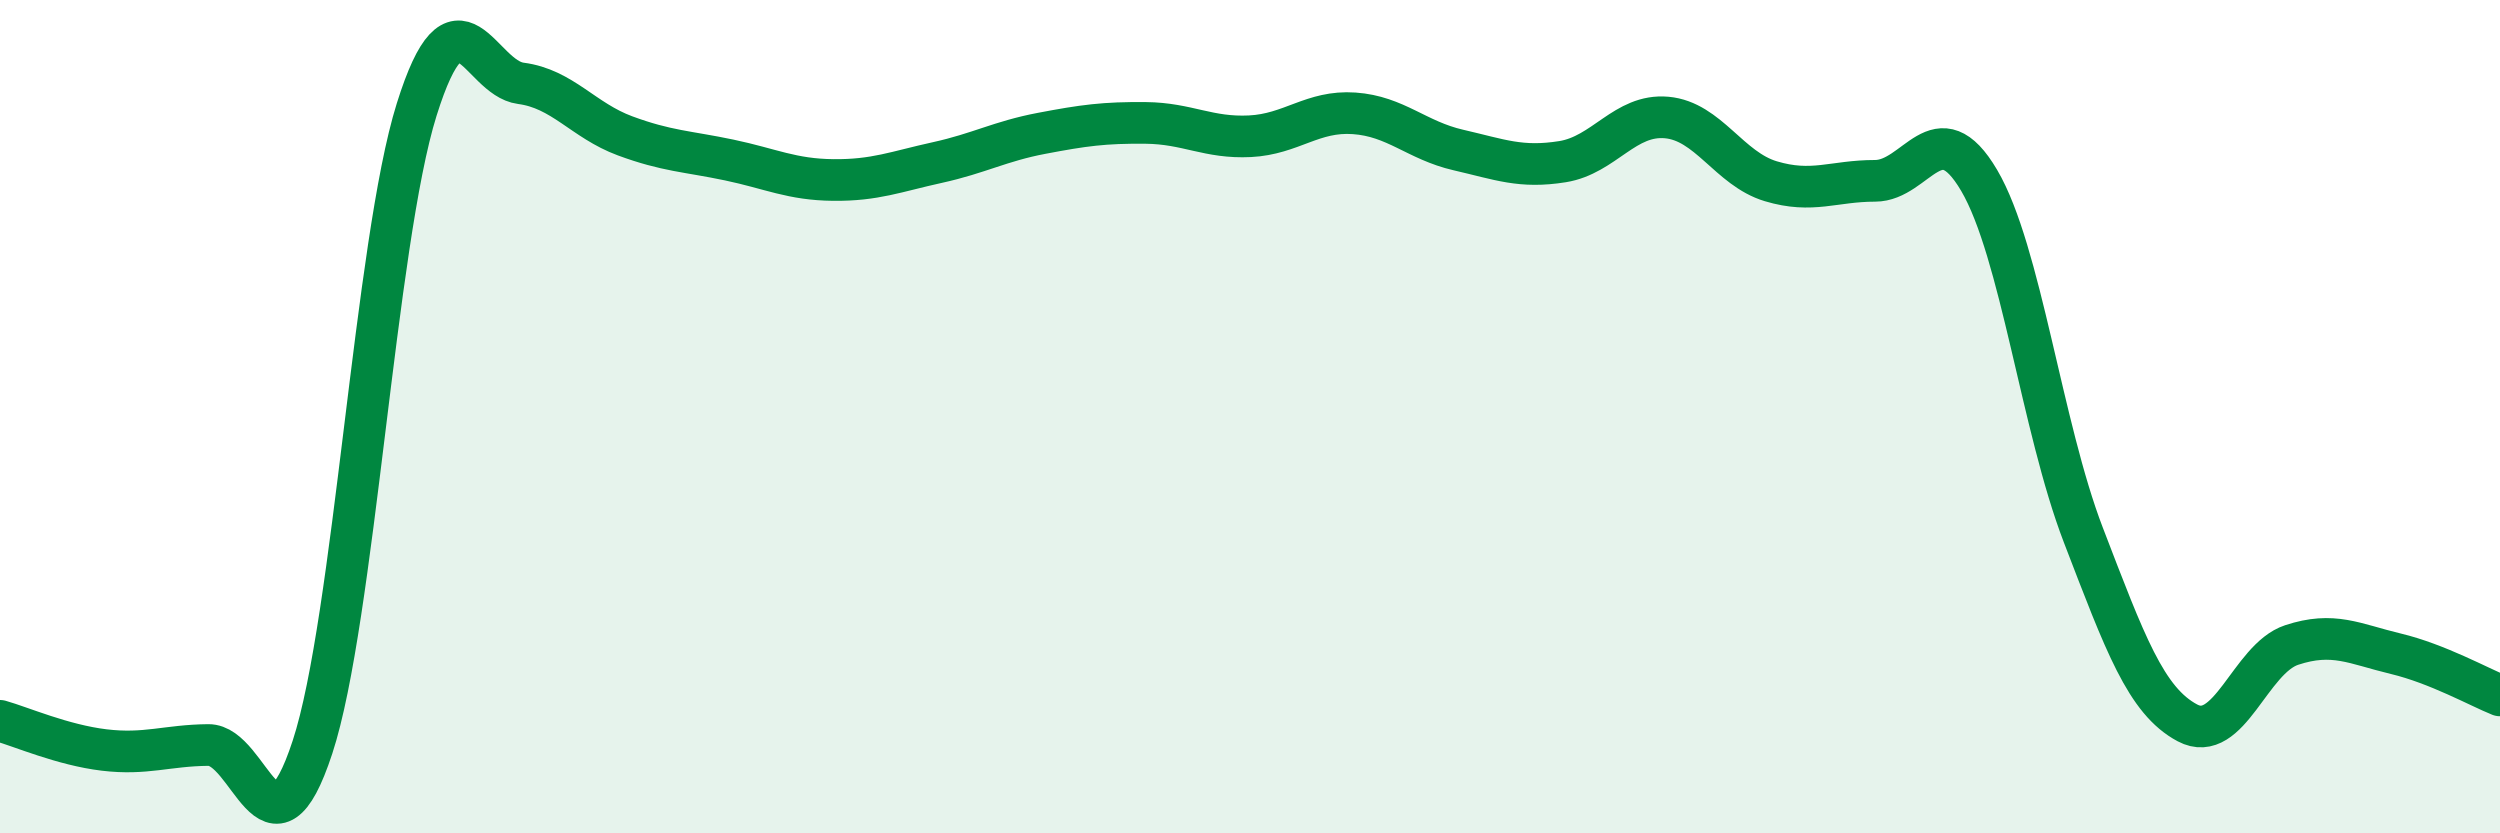
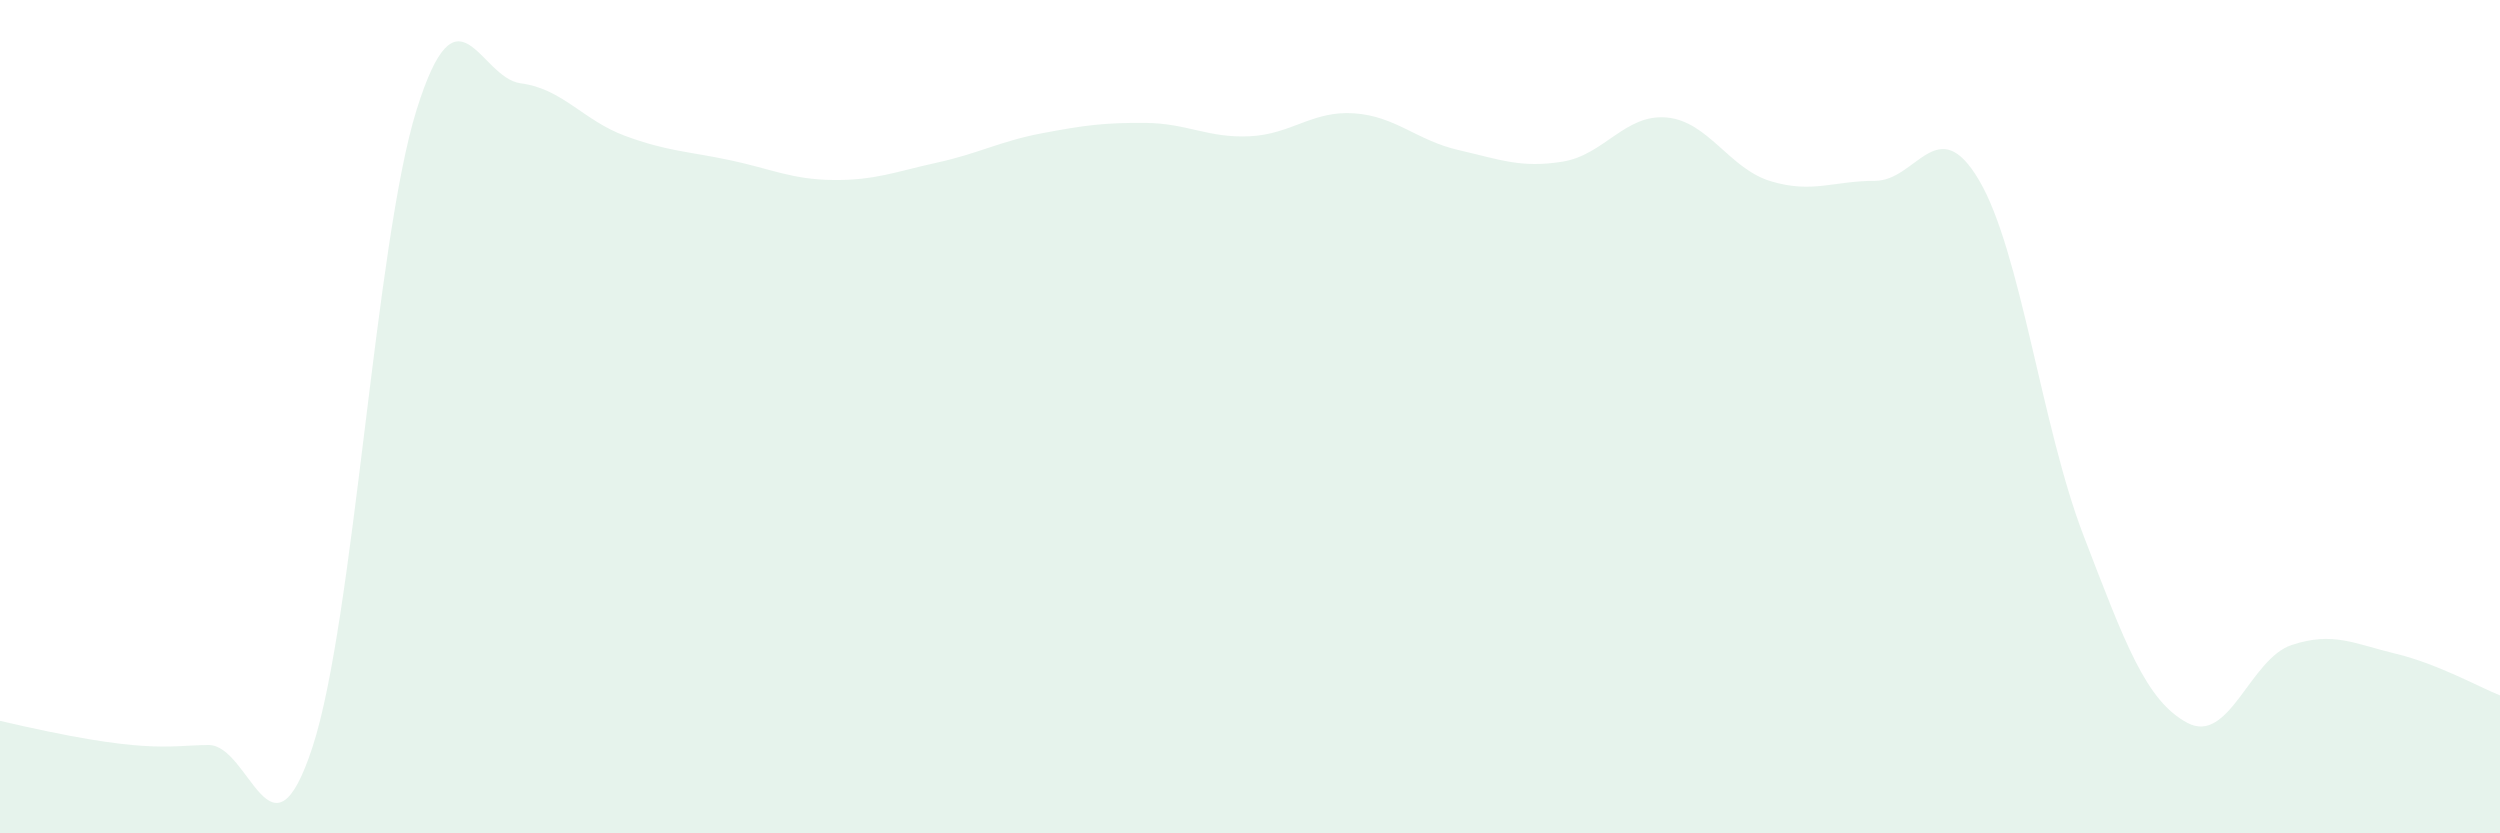
<svg xmlns="http://www.w3.org/2000/svg" width="60" height="20" viewBox="0 0 60 20">
-   <path d="M 0,17.3 C 0.5,17.44 1.5,17.88 2.5,18 C 3.5,18.12 4,17.89 5,17.88 C 6,17.87 6.5,20.98 7.5,17.93 C 8.5,14.88 9,5.82 10,2.63 C 11,-0.56 11.5,1.87 12.5,2 C 13.5,2.13 14,2.89 15,3.26 C 16,3.63 16.5,3.63 17.5,3.84 C 18.5,4.05 19,4.31 20,4.32 C 21,4.33 21.5,4.12 22.5,3.9 C 23.5,3.68 24,3.39 25,3.2 C 26,3.01 26.5,2.94 27.5,2.95 C 28.5,2.96 29,3.32 30,3.27 C 31,3.22 31.5,2.65 32.5,2.72 C 33.5,2.79 34,3.37 35,3.6 C 36,3.83 36.5,4.04 37.5,3.88 C 38.5,3.72 39,2.73 40,2.82 C 41,2.91 41.5,4.05 42.5,4.35 C 43.5,4.65 44,4.34 45,4.34 C 46,4.34 46.5,2.63 47.5,4.33 C 48.5,6.03 49,10.24 50,12.84 C 51,15.44 51.5,16.82 52.5,17.35 C 53.5,17.88 54,15.81 55,15.48 C 56,15.15 56.5,15.45 57.5,15.69 C 58.5,15.93 59.5,16.49 60,16.69L60 20L0 20Z" fill="#008740" opacity="0.1" stroke-linecap="round" stroke-linejoin="round" />
-   <path d="M 0,17.3 C 0.5,17.44 1.5,17.88 2.5,18 C 3.5,18.12 4,17.89 5,17.88 C 6,17.87 6.5,20.98 7.5,17.93 C 8.5,14.88 9,5.82 10,2.63 C 11,-0.56 11.5,1.87 12.5,2 C 13.5,2.13 14,2.89 15,3.26 C 16,3.63 16.5,3.63 17.5,3.84 C 18.5,4.05 19,4.31 20,4.32 C 21,4.33 21.5,4.12 22.5,3.9 C 23.5,3.68 24,3.39 25,3.2 C 26,3.01 26.5,2.94 27.5,2.95 C 28.5,2.96 29,3.32 30,3.27 C 31,3.22 31.5,2.65 32.5,2.72 C 33.5,2.79 34,3.37 35,3.6 C 36,3.83 36.5,4.04 37.5,3.88 C 38.5,3.72 39,2.73 40,2.82 C 41,2.91 41.5,4.05 42.5,4.35 C 43.5,4.65 44,4.34 45,4.34 C 46,4.34 46.5,2.63 47.5,4.33 C 48.5,6.03 49,10.24 50,12.84 C 51,15.44 51.5,16.82 52.5,17.35 C 53.5,17.88 54,15.81 55,15.48 C 56,15.15 56.5,15.45 57.5,15.69 C 58.5,15.93 59.5,16.49 60,16.69" stroke="#008740" stroke-width="1" fill="none" stroke-linecap="round" stroke-linejoin="round" />
+   <path d="M 0,17.3 C 3.5,18.12 4,17.89 5,17.88 C 6,17.87 6.5,20.98 7.5,17.93 C 8.5,14.88 9,5.82 10,2.63 C 11,-0.56 11.5,1.87 12.5,2 C 13.5,2.13 14,2.89 15,3.26 C 16,3.63 16.5,3.63 17.5,3.84 C 18.5,4.05 19,4.31 20,4.32 C 21,4.33 21.5,4.12 22.5,3.9 C 23.5,3.68 24,3.39 25,3.2 C 26,3.01 26.5,2.94 27.5,2.95 C 28.5,2.96 29,3.32 30,3.27 C 31,3.22 31.5,2.65 32.5,2.72 C 33.5,2.79 34,3.37 35,3.6 C 36,3.83 36.5,4.04 37.5,3.88 C 38.5,3.72 39,2.73 40,2.82 C 41,2.91 41.5,4.05 42.5,4.35 C 43.5,4.65 44,4.34 45,4.34 C 46,4.34 46.5,2.63 47.5,4.33 C 48.5,6.03 49,10.24 50,12.84 C 51,15.44 51.5,16.82 52.5,17.35 C 53.5,17.88 54,15.81 55,15.48 C 56,15.15 56.5,15.45 57.5,15.69 C 58.5,15.93 59.5,16.49 60,16.69L60 20L0 20Z" fill="#008740" opacity="0.1" stroke-linecap="round" stroke-linejoin="round" />
</svg>